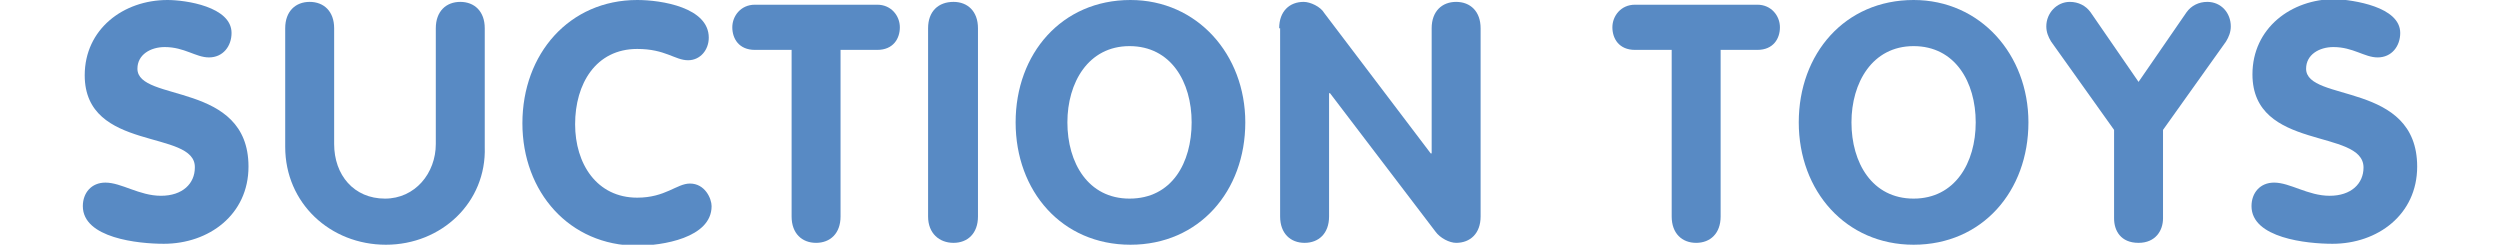
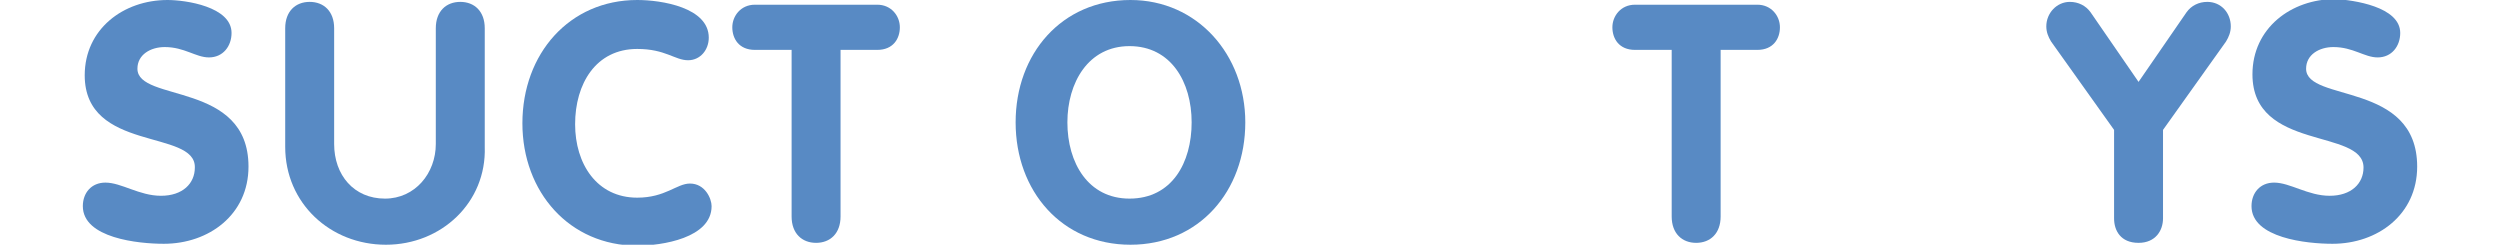
<svg xmlns="http://www.w3.org/2000/svg" version="1.1" id="Layer_1" x="0px" y="0px" viewBox="0 0 265.6 26" style="enable-background:new 0 0 265.6 26;" xml:space="preserve">
  <style type="text/css">
	.st0{fill:#588AC4;}
</style>
  <g>
    <path class="st0" d="M24.6,3.5c0,1.4-0.9,2.6-2.4,2.6c-1.4,0-2.6-1.1-4.7-1.1c-1.5,0-2.9,0.8-2.9,2.3c0,3.6,11.8,1.3,11.8,10.4   c0,5.1-4.2,8.2-9,8.2c-2.7,0-8.6-0.6-8.6-4c0-1.4,0.9-2.5,2.4-2.5c1.7,0,3.6,1.4,5.9,1.4c2.3,0,3.6-1.3,3.6-3C20.8,13.7,9,16.2,9,8   c0-4.9,4.1-8,8.8-8C19.7,0,24.6,0.7,24.6,3.5z" />
    <path class="st0" d="M30.3,3c0-1.8,1.1-2.8,2.6-2.8s2.6,1,2.6,2.8v12.3c0,3.3,2.1,5.8,5.4,5.8c3.2,0,5.4-2.7,5.4-5.8V3   c0-1.8,1.1-2.8,2.6-2.8s2.6,1,2.6,2.8v12.6C51.7,21.5,46.9,26,41,26c-5.9,0-10.7-4.4-10.7-10.4V3z" />
    <path class="st0" d="M67.7,0c2.6,0,7.6,0.8,7.6,4c0,1.3-0.9,2.4-2.2,2.4c-1.4,0-2.4-1.2-5.4-1.2c-4.4,0-6.6,3.7-6.6,8   c0,4.2,2.3,7.8,6.6,7.8c3,0,4.2-1.5,5.6-1.5c1.6,0,2.3,1.6,2.3,2.4c0,3.4-5.3,4.2-7.9,4.2c-7.2,0-12.2-5.7-12.2-13   C55.5,5.7,60.5,0,67.7,0z" />
    <path class="st0" d="M84.1,5.3h-3.9c-1.7,0-2.4-1.2-2.4-2.4c0-1.2,0.9-2.4,2.4-2.4h13c1.5,0,2.4,1.2,2.4,2.4c0,1.2-0.7,2.4-2.4,2.4   h-3.9V23c0,1.8-1.1,2.8-2.6,2.8c-1.5,0-2.6-1-2.6-2.8V5.3z" />
-     <path class="st0" d="M98.6,3c0-1.8,1.1-2.8,2.7-2.8c1.5,0,2.6,1,2.6,2.8V23c0,1.8-1.1,2.8-2.6,2.8c-1.5,0-2.7-1-2.7-2.8V3z" />
    <path class="st0" d="M107.9,13c0-7.3,4.9-13,12.2-13c7.1,0,12.2,5.8,12.2,13c0,7.3-4.9,13-12.2,13C112.8,26,107.9,20.3,107.9,13z    M126.6,13c0-4.3-2.2-8.1-6.6-8.1c-4.4,0-6.6,3.9-6.6,8.1c0,4.3,2.2,8.1,6.6,8.1C124.5,21.1,126.6,17.3,126.6,13z" />
-     <path class="st0" d="M135.9,3c0-1.8,1.1-2.8,2.6-2.8c0.7,0,1.8,0.5,2.2,1.2L152,16.3h0.1V3c0-1.8,1.1-2.8,2.6-2.8s2.6,1,2.6,2.8V23   c0,1.8-1.1,2.8-2.6,2.8c-0.7,0-1.7-0.5-2.2-1.2L141.3,9.9h-0.1V23c0,1.8-1.1,2.8-2.6,2.8s-2.6-1-2.6-2.8V3z" />
    <path class="st0" d="M177.6,5.3h-3.9c-1.7,0-2.4-1.2-2.4-2.4c0-1.2,0.9-2.4,2.4-2.4h13c1.5,0,2.4,1.2,2.4,2.4   c0,1.2-0.7,2.4-2.4,2.4h-3.9V23c0,1.8-1.1,2.8-2.6,2.8s-2.6-1-2.6-2.8V5.3z" />
-     <path class="st0" d="M191.1,13c0-7.3,4.9-13,12.2-13c7.1,0,12.2,5.8,12.2,13c0,7.3-4.9,13-12.2,13C196.1,26,191.1,20.3,191.1,13z    M209.9,13c0-4.3-2.2-8.1-6.6-8.1c-4.4,0-6.6,3.9-6.6,8.1c0,4.3,2.2,8.1,6.6,8.1C207.7,21.1,209.9,17.3,209.9,13z" />
    <path class="st0" d="M224.6,13.8l-6.7-9.4c-0.3-0.5-0.5-1-0.5-1.6c0-1.4,1.1-2.6,2.5-2.6c0.9,0,1.7,0.4,2.2,1.1l5.1,7.4l5.1-7.4   c0.5-0.7,1.3-1.1,2.2-1.1c1.5,0,2.5,1.2,2.5,2.6c0,0.6-0.2,1.1-0.5,1.6l-6.7,9.4v9.4c0,1.3-0.8,2.6-2.6,2.6c-1.9,0-2.6-1.3-2.6-2.6   V13.8z" />
    <path class="st0" d="M255,3.5c0,1.4-0.9,2.6-2.4,2.6c-1.4,0-2.6-1.1-4.7-1.1c-1.5,0-2.9,0.8-2.9,2.3c0,3.6,11.8,1.3,11.8,10.4   c0,5.1-4.2,8.2-9,8.2c-2.7,0-8.6-0.6-8.6-4c0-1.4,0.9-2.5,2.4-2.5c1.7,0,3.6,1.4,5.9,1.4c2.3,0,3.6-1.3,3.6-3   c0-4.2-11.8-1.7-11.8-9.9c0-4.9,4.1-8,8.8-8C250,0,255,0.7,255,3.5z" />
  </g>
</svg>